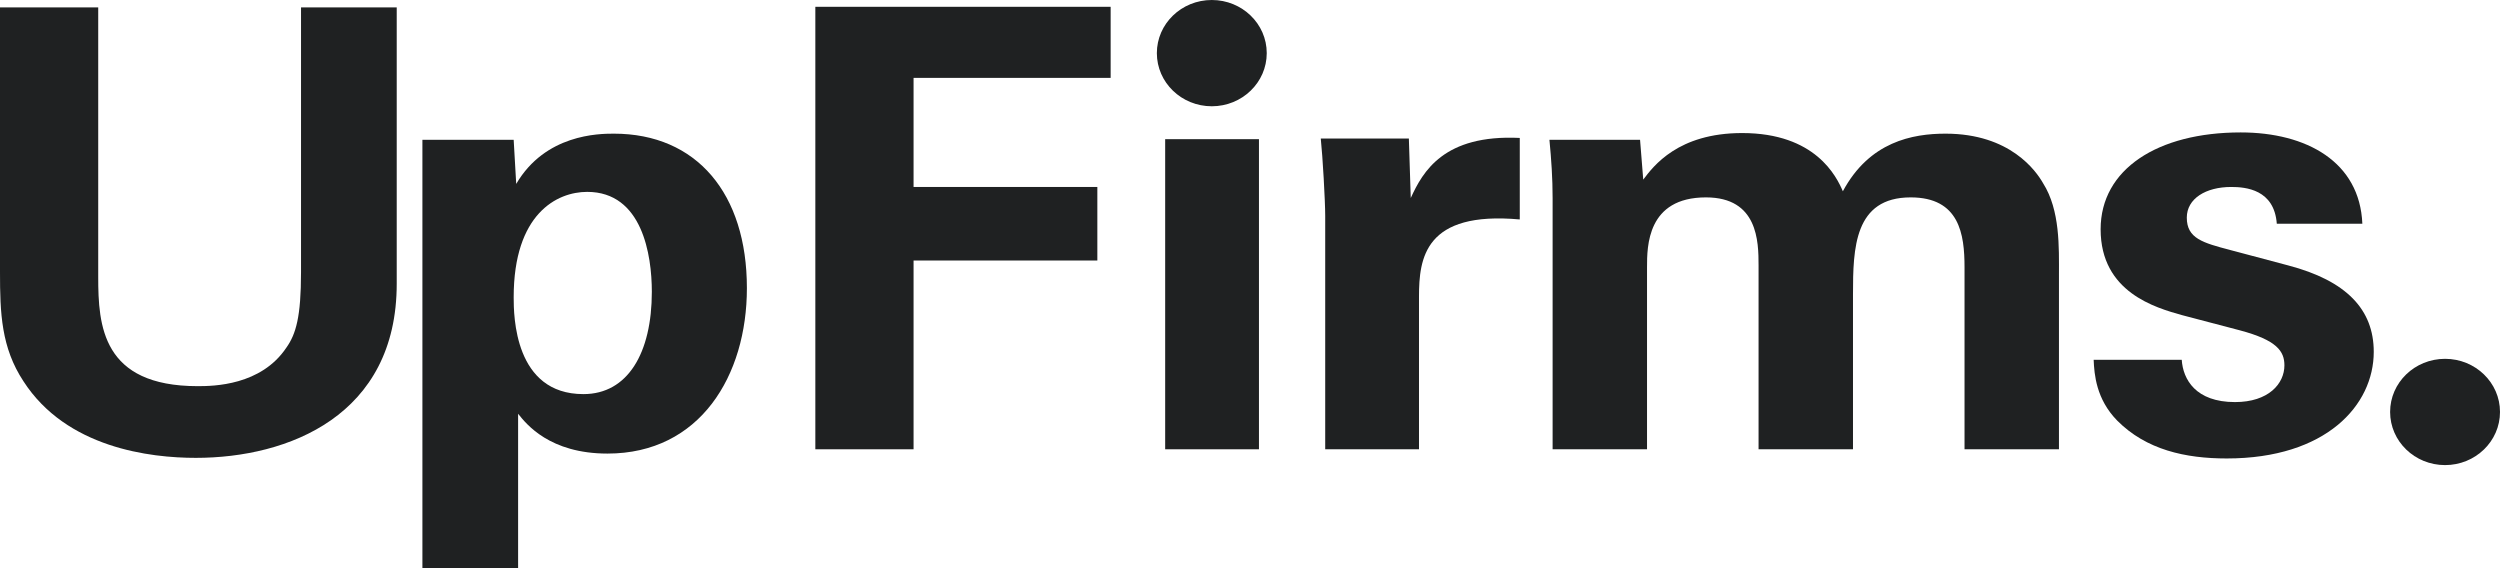
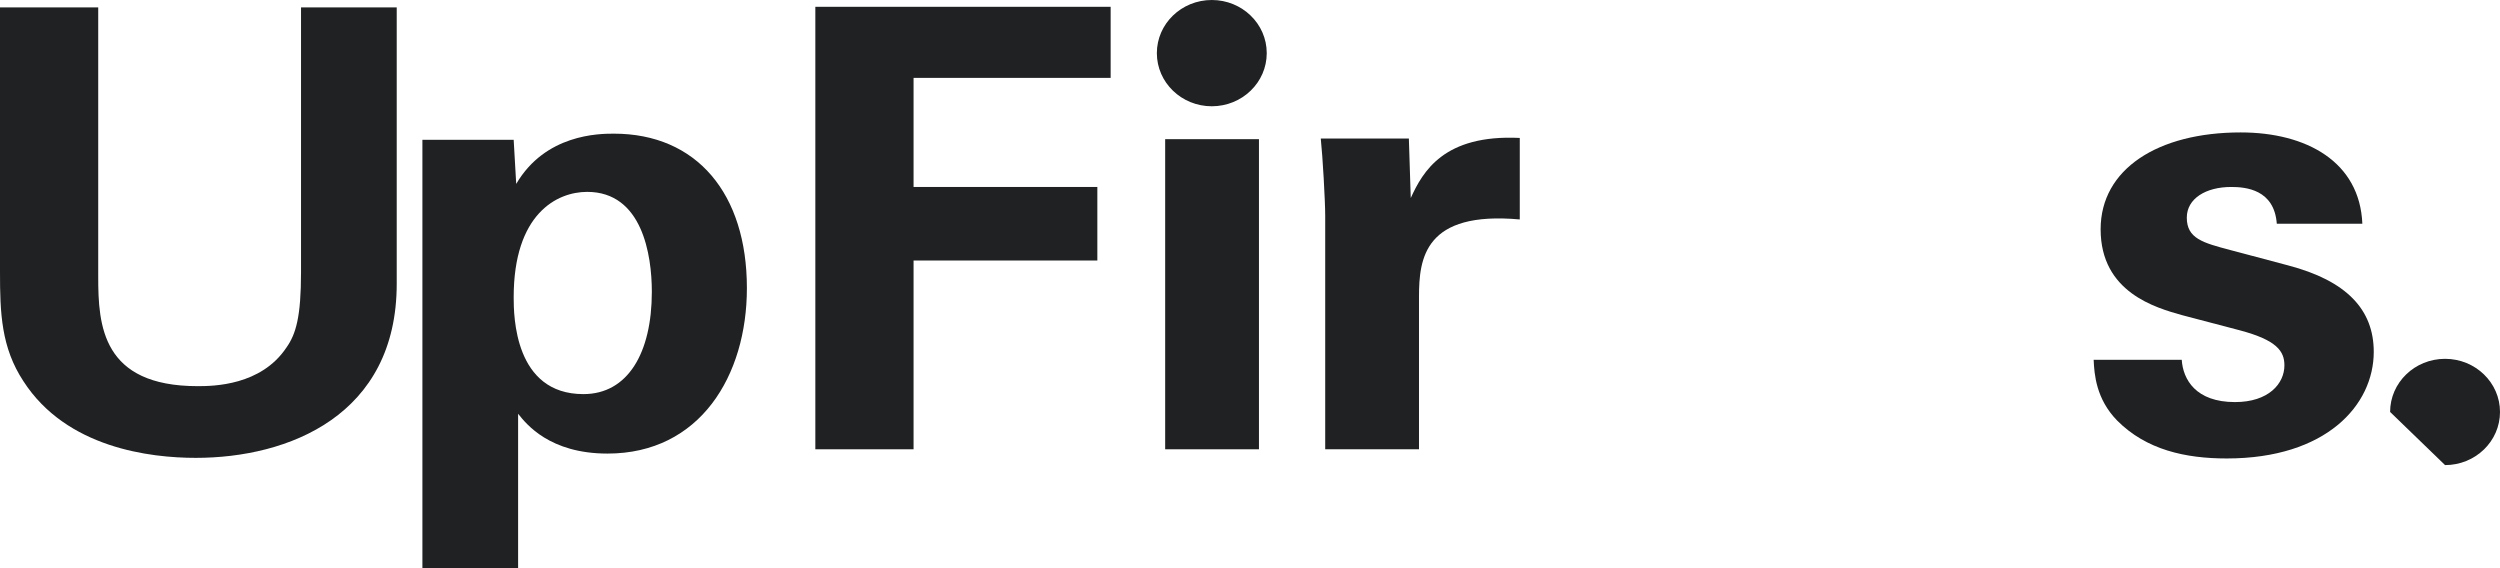
<svg xmlns="http://www.w3.org/2000/svg" width="132" height="30" viewBox="0 0 132 30" fill="none">
  <path d="M5.186 0.391V14.629C5.186 17.185 5.387 20.389 10.44 20.389C11.276 20.389 13.786 20.357 15.124 18.35C15.626 17.639 15.894 16.732 15.894 14.37V0.391H20.947V14.985C20.947 21.942 15.225 24.175 10.34 24.175C7.93 24.175 3.513 23.657 1.238 20.13C0.067 18.351 0 16.538 0 14.37V0.391H5.186Z" fill="#1F2122" />
  <path d="M27.122 7.381L27.256 9.711C28.795 7.089 31.606 7.057 32.409 7.057C36.792 7.057 39.436 10.228 39.436 15.212C39.436 19.839 36.96 23.949 32.074 23.949C29.029 23.949 27.791 22.396 27.356 21.846V30H22.303V7.381H27.122ZM34.417 15.406C34.417 13.464 33.915 10.131 31.003 10.131C29.397 10.131 27.122 11.296 27.122 15.697C27.122 16.668 27.155 20.809 30.803 20.809C33.145 20.81 34.417 18.642 34.417 15.406Z" fill="#1F2122" />
  <path d="M43.05 0.359H58.642V4.112H48.236V9.872H57.94V13.755H48.236V23.722H43.05V0.359Z" fill="#1F2122" />
  <path d="M66.473 7.348H61.521V23.722H66.473V7.348Z" fill="#1F2122" />
  <path d="M69.971 11.393C69.971 10.616 69.837 8.254 69.737 7.316H74.388L74.488 10.455C75.124 9.063 76.228 7.089 80.244 7.283V11.587C75.225 11.134 74.923 13.626 74.923 15.665V23.722H69.971V11.393Z" fill="#1F2122" />
-   <path d="M81.978 10.455C81.978 9.419 81.91 8.416 81.81 7.381H86.595L86.763 9.484C87.298 8.772 88.603 7.025 91.983 7.025C95.864 7.025 96.968 9.322 97.303 10.099C98.708 7.478 100.984 7.057 102.724 7.057C106.137 7.057 107.509 9.031 107.877 9.678C108.78 11.102 108.713 13.076 108.713 14.5V23.722H103.727V14.111C103.727 12.364 103.46 10.422 100.883 10.422C97.905 10.422 97.838 13.108 97.838 15.535V23.722H92.852V14.014C92.852 12.752 92.819 10.422 90.075 10.422C86.963 10.422 86.963 13.011 86.963 14.111V23.722H81.978V10.455Z" fill="#1F2122" />
  <path d="M115.196 18.998C115.263 20.033 115.932 21.23 118.007 21.23C119.78 21.23 120.617 20.26 120.617 19.289C120.617 18.544 120.215 17.962 118.274 17.444L115.196 16.635C113.824 16.247 110.913 15.438 110.913 12.105C110.913 8.934 113.924 6.992 118.308 6.992C121.787 6.992 124.598 8.545 124.732 11.814H120.215C120.081 10.002 118.575 9.872 117.806 9.872C116.467 9.872 115.463 10.487 115.463 11.49C115.463 12.59 116.3 12.817 117.772 13.205L120.817 14.014C123.896 14.823 125.334 16.344 125.334 18.577C125.334 21.392 122.825 24.207 117.571 24.207C115.396 24.207 113.322 23.754 111.782 22.201C110.678 21.069 110.578 19.774 110.545 18.998H115.196Z" fill="#1F2122" />
  <path d="M63.983 5.611C65.585 5.611 66.884 4.355 66.884 2.805C66.884 1.256 65.585 0 63.983 0C62.381 0 61.082 1.256 61.082 2.805C61.082 4.355 62.381 5.611 63.983 5.611Z" fill="#1F2122" />
-   <path d="M129.099 24.557C130.701 24.557 132 23.301 132 21.751C132 20.202 130.701 18.946 129.099 18.946C127.497 18.946 126.198 20.202 126.198 21.751C126.198 23.301 127.497 24.557 129.099 24.557Z" fill="#1F2122" />
+   <path d="M129.099 24.557C130.701 24.557 132 23.301 132 21.751C132 20.202 130.701 18.946 129.099 18.946C127.497 18.946 126.198 20.202 126.198 21.751Z" fill="#1F2122" />
</svg>